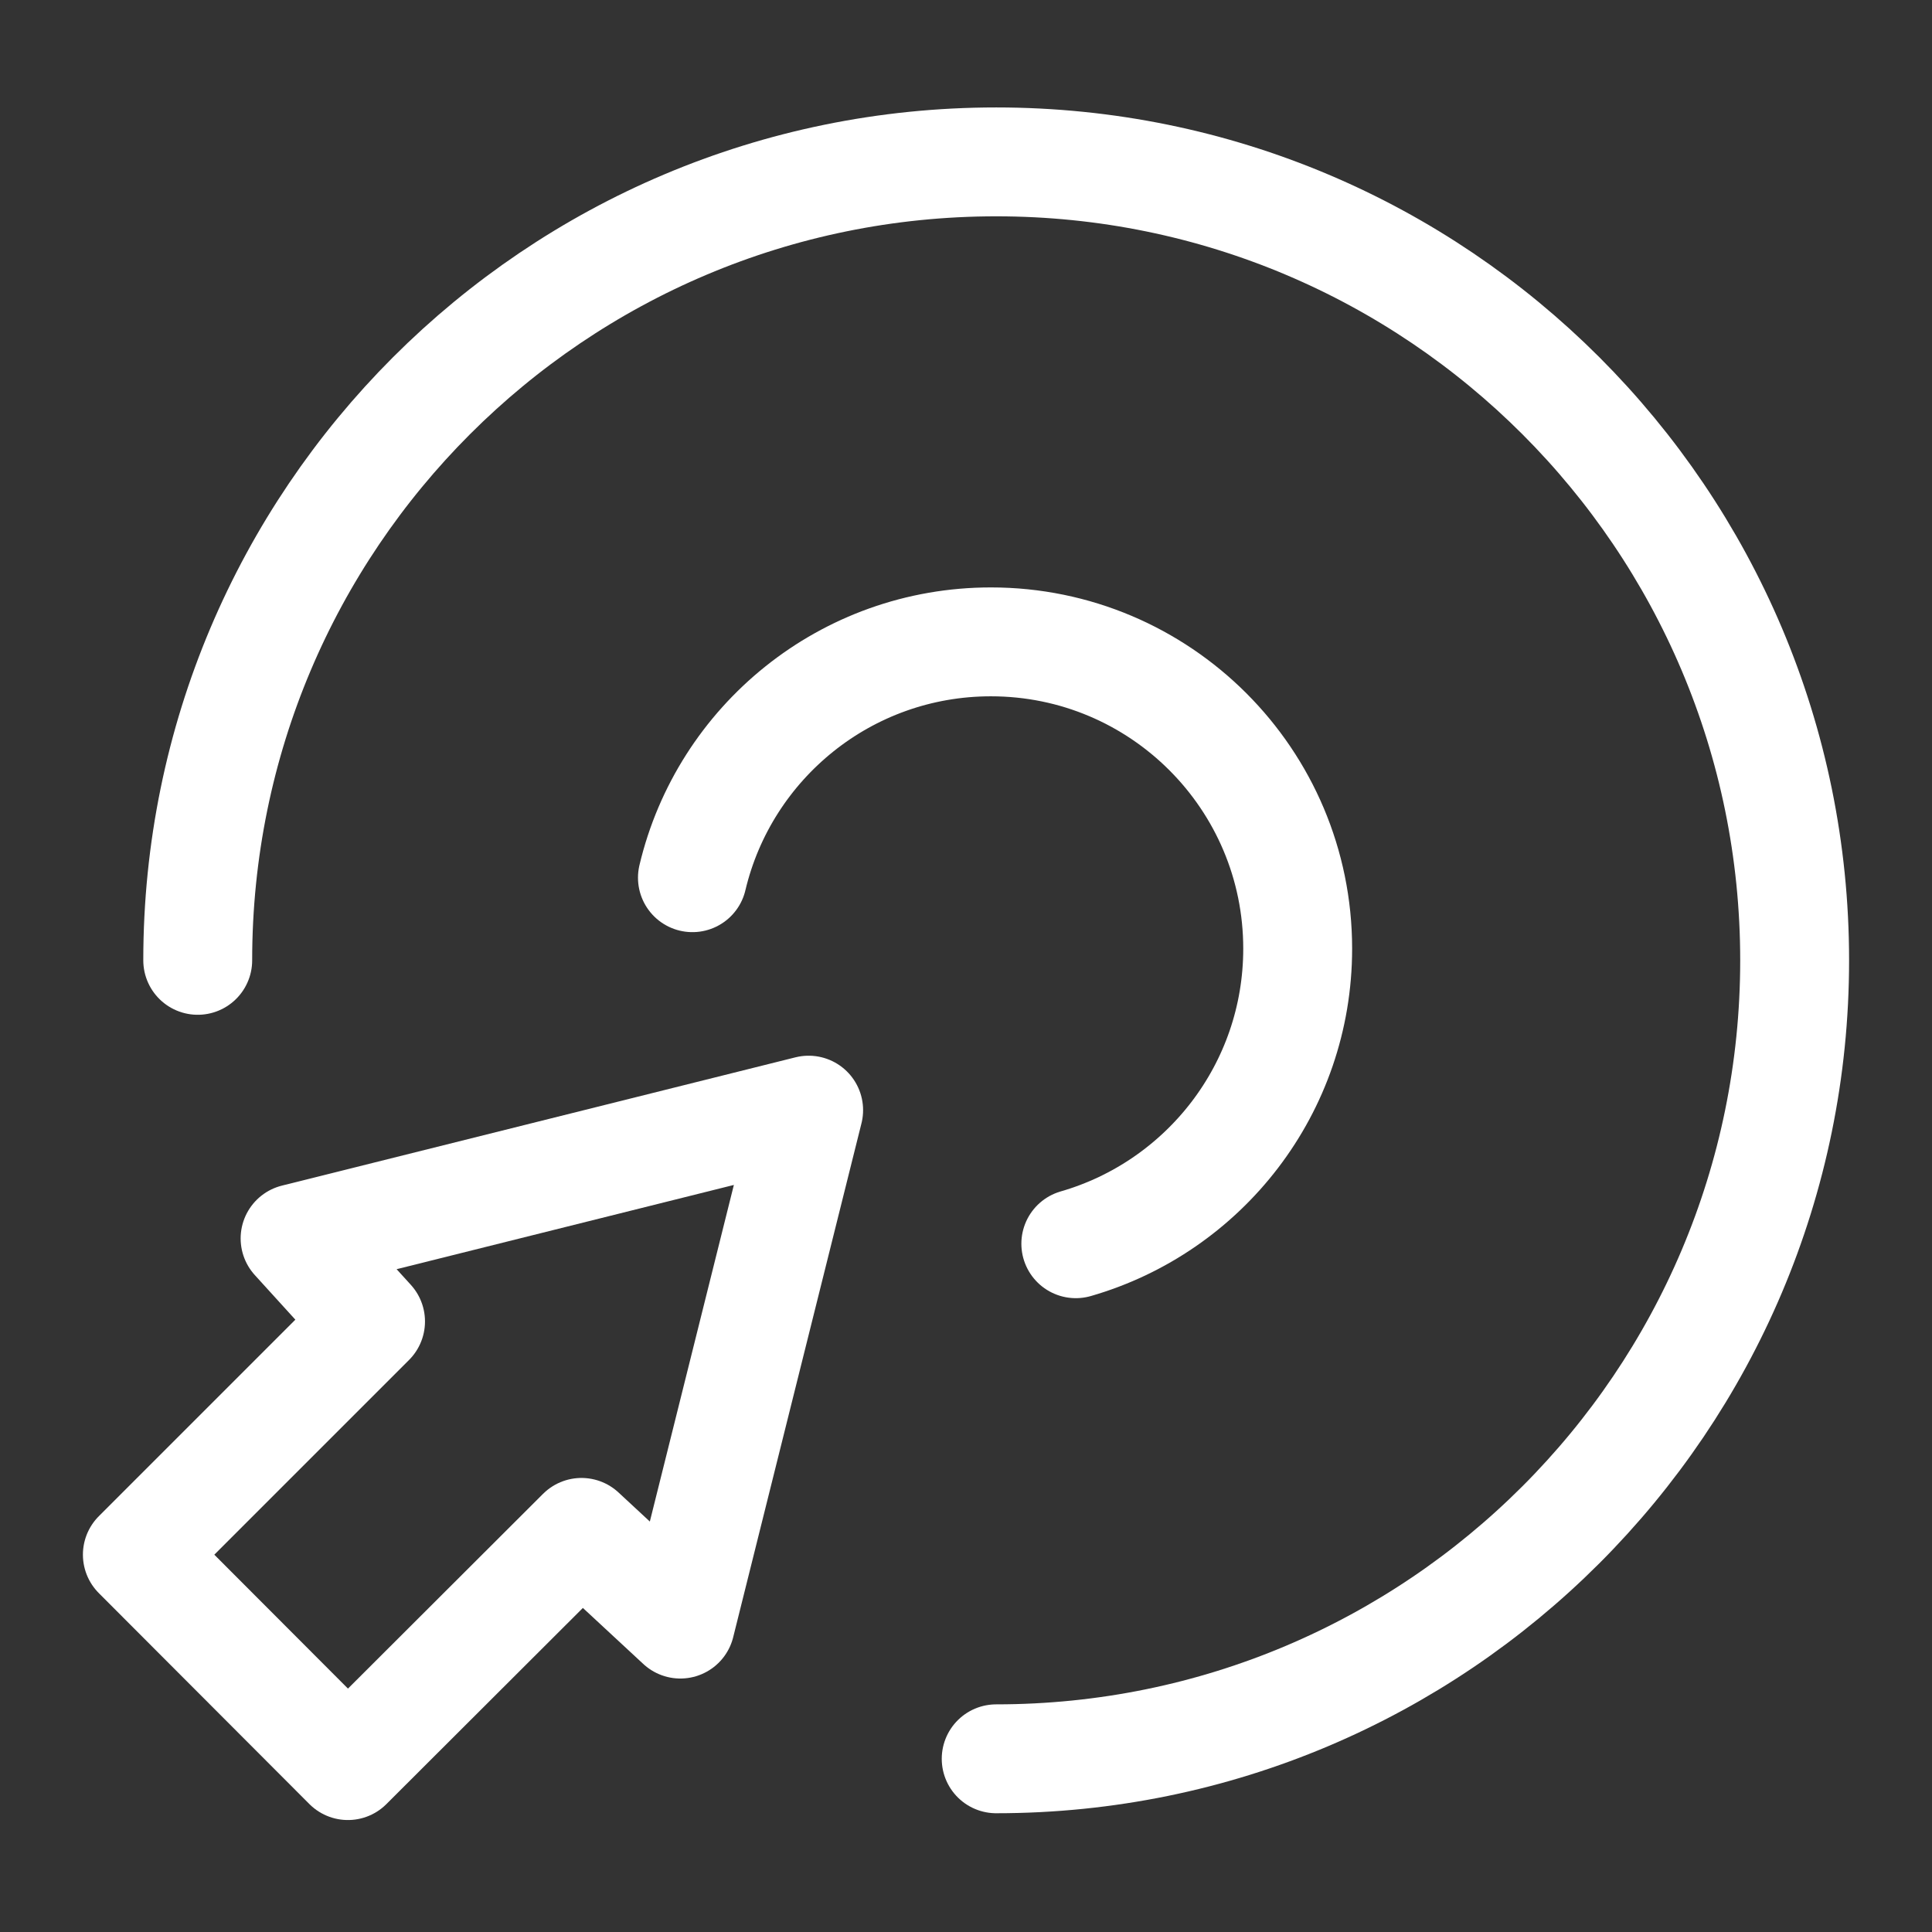
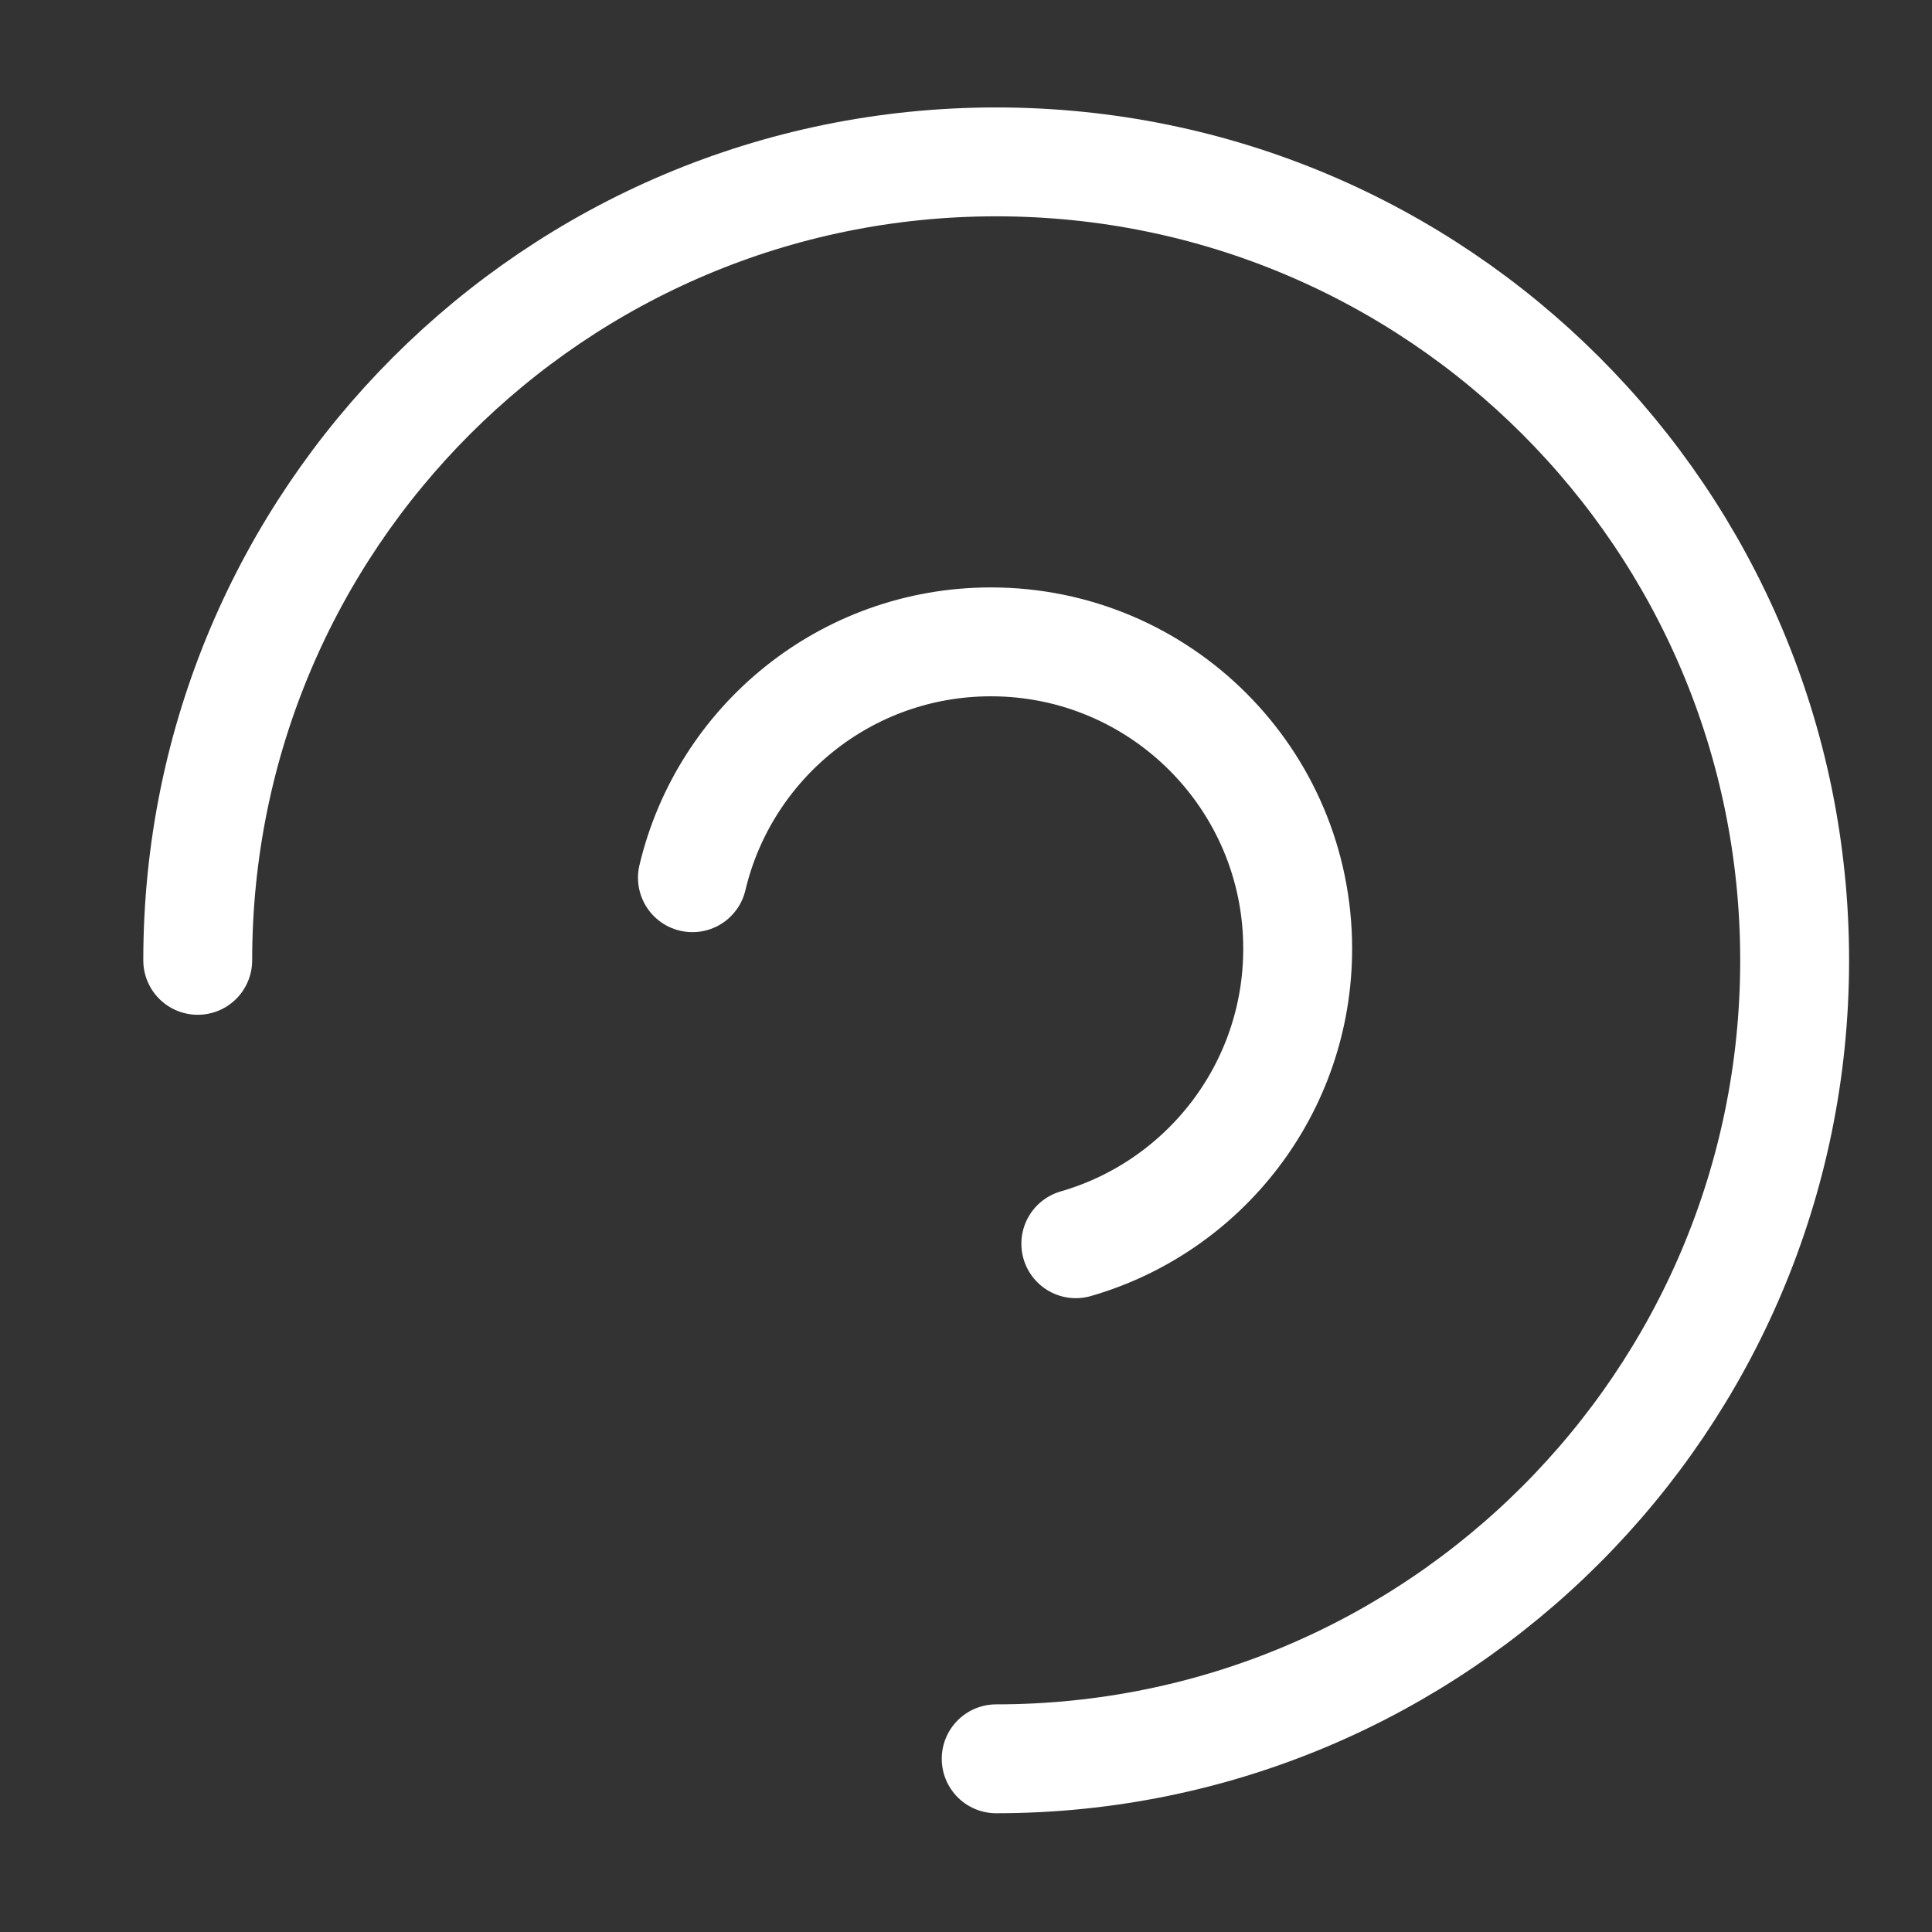
<svg xmlns="http://www.w3.org/2000/svg" version="1.1" id="Layer_1" x="0px" y="0px" viewBox="0 0 512 512" style="enable-background:new 0 0 512 512;" xml:space="preserve">
  <rect x="0" y="0" width="512" height="512" fill="#333333" stroke="none" />
  <style type="text/css">
	.st0{fill:none;stroke:#FFFFFF;stroke-width:28.855;stroke-linecap:round;stroke-linejoin:round;stroke-miterlimit:10;}
</style>
  <path class="st0" d="M52.4,254.5c0-116.9,94.7-211.6,211.6-211.6s211.6,94.7,211.6,211.6S380.8,466.1,264,466.1" />
-   <polygon class="st0" points="36.4,412 92.2,467.9 154.1,406.1 180.3,430.4 214.3,294.2 78.2,328.2 98.2,350.2 " />
  <path class="st0" d="M183.5,232.6c8.5-35.9,40.7-62.5,79.1-62.5c44.9,0,81.3,36.4,81.3,81.3c0,37.1-24.8,68.4-58.8,78.2" />
</svg>